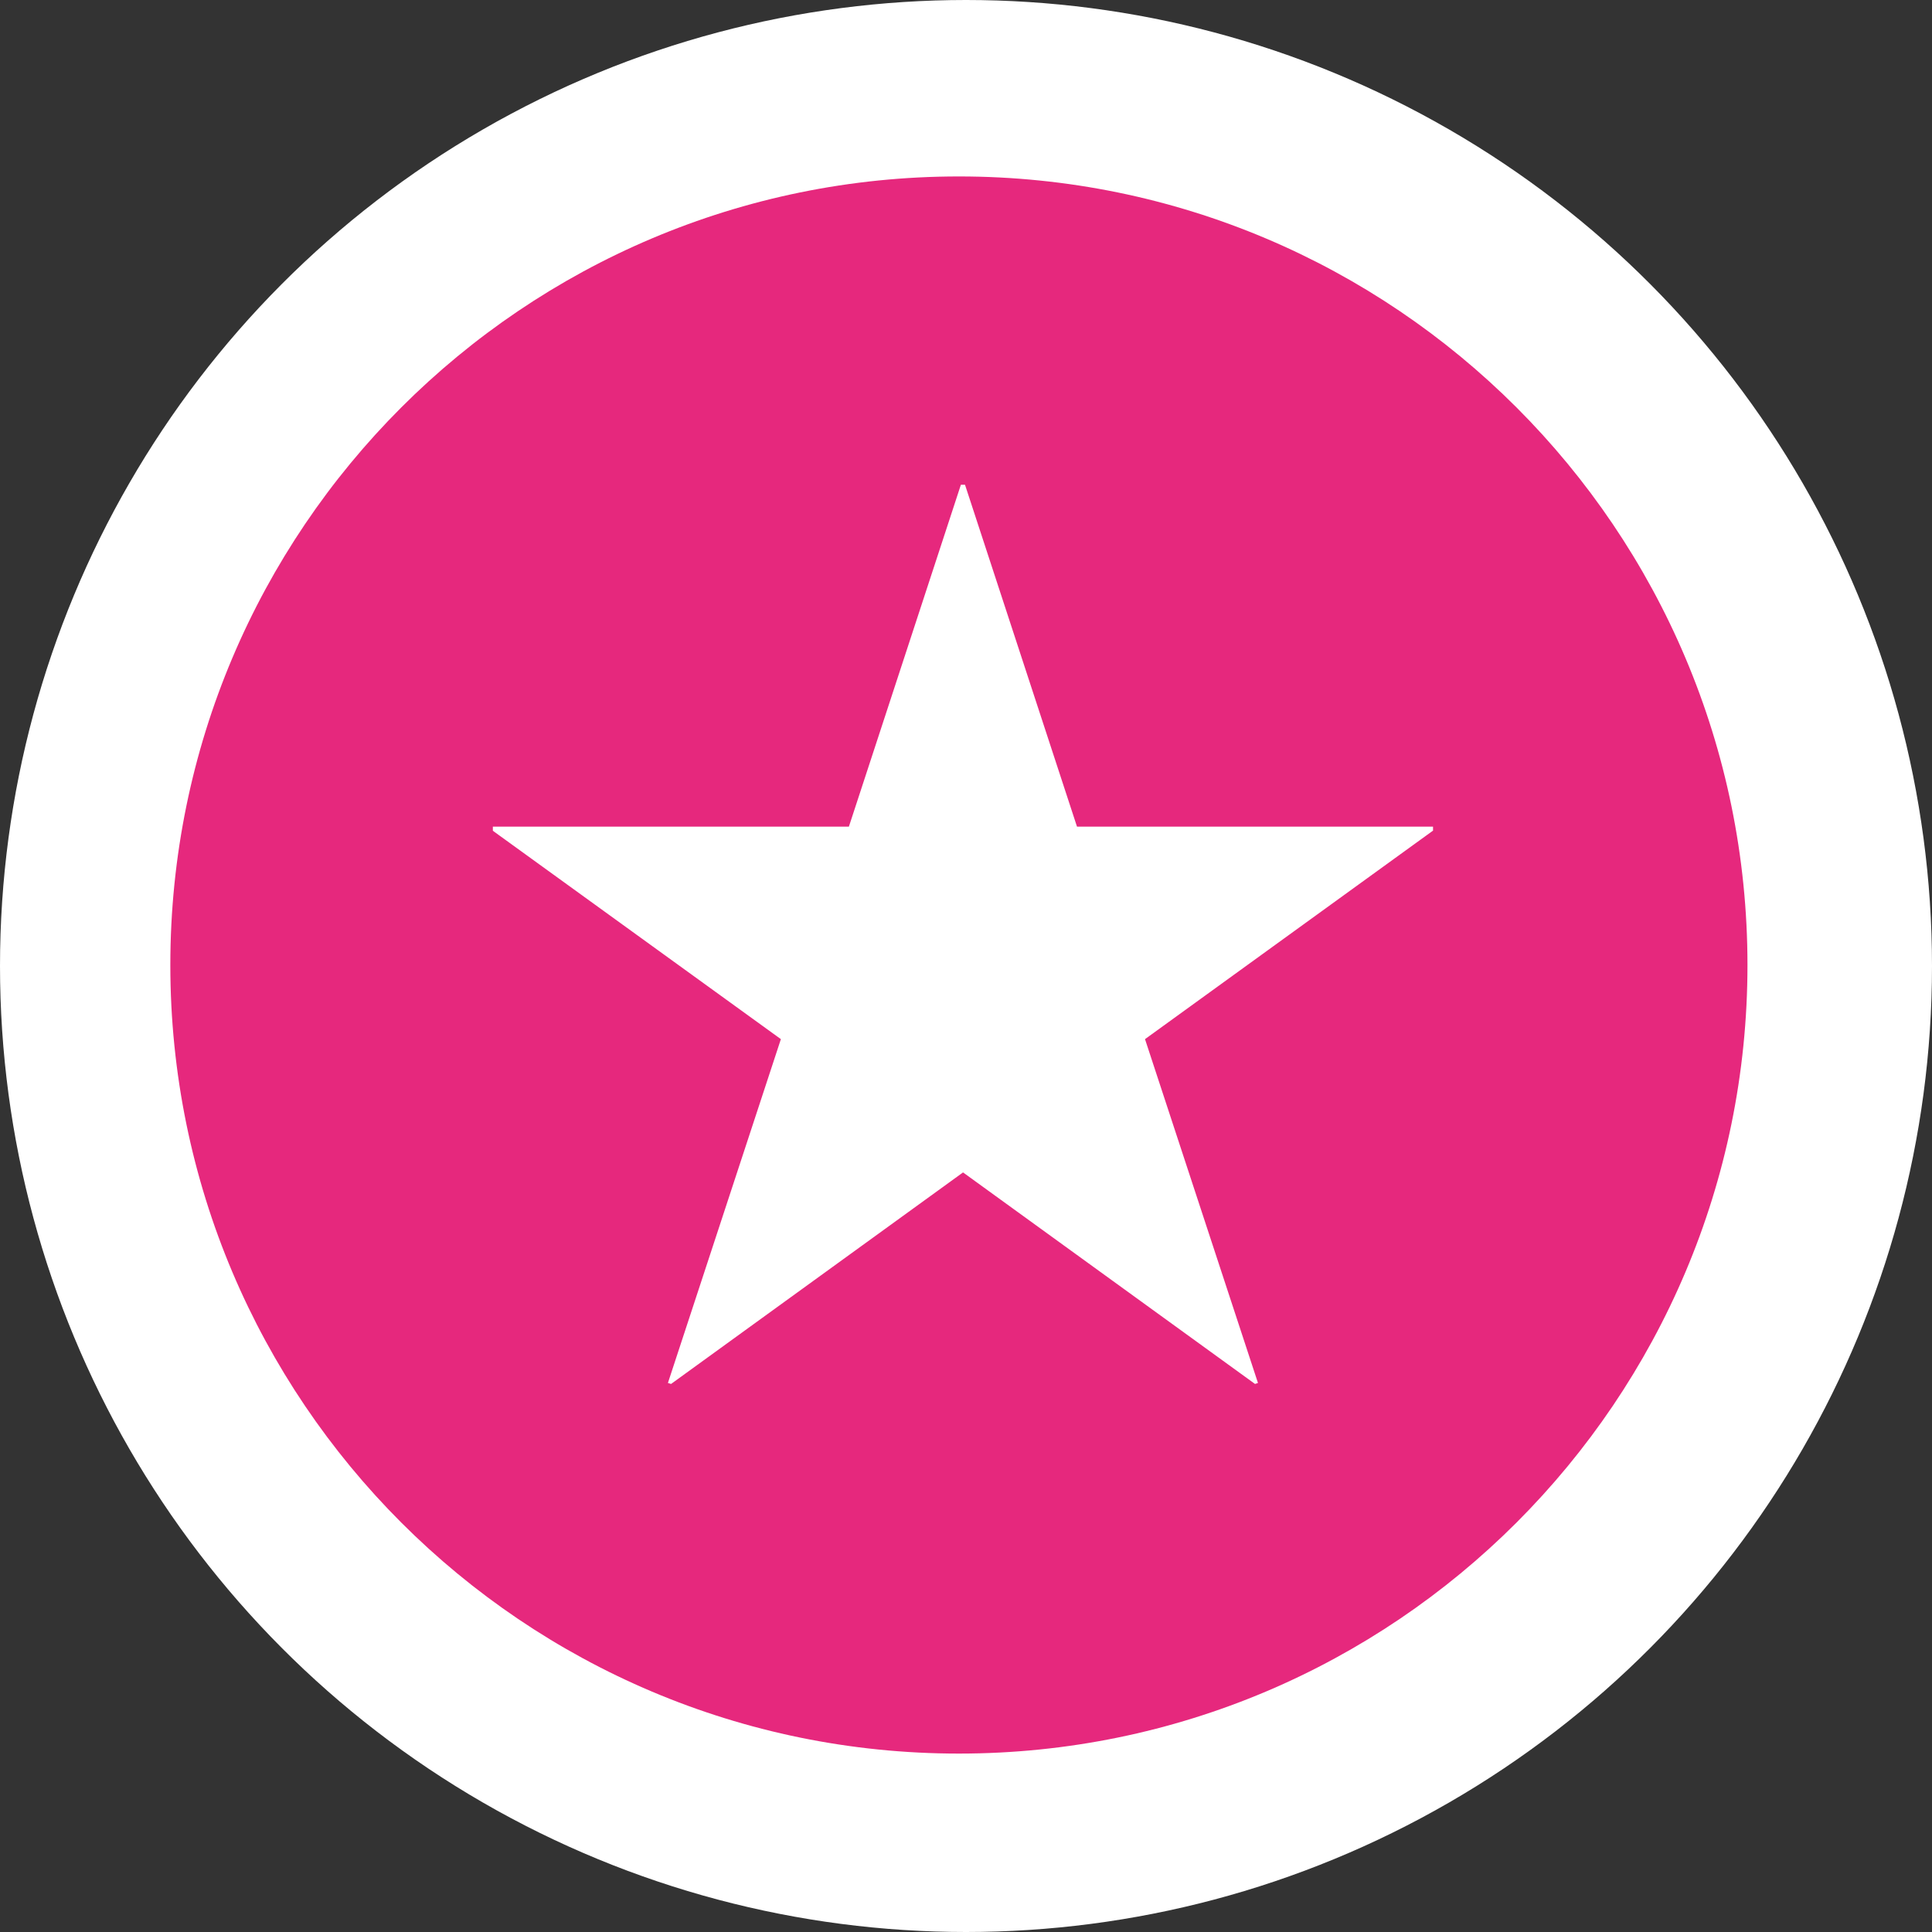
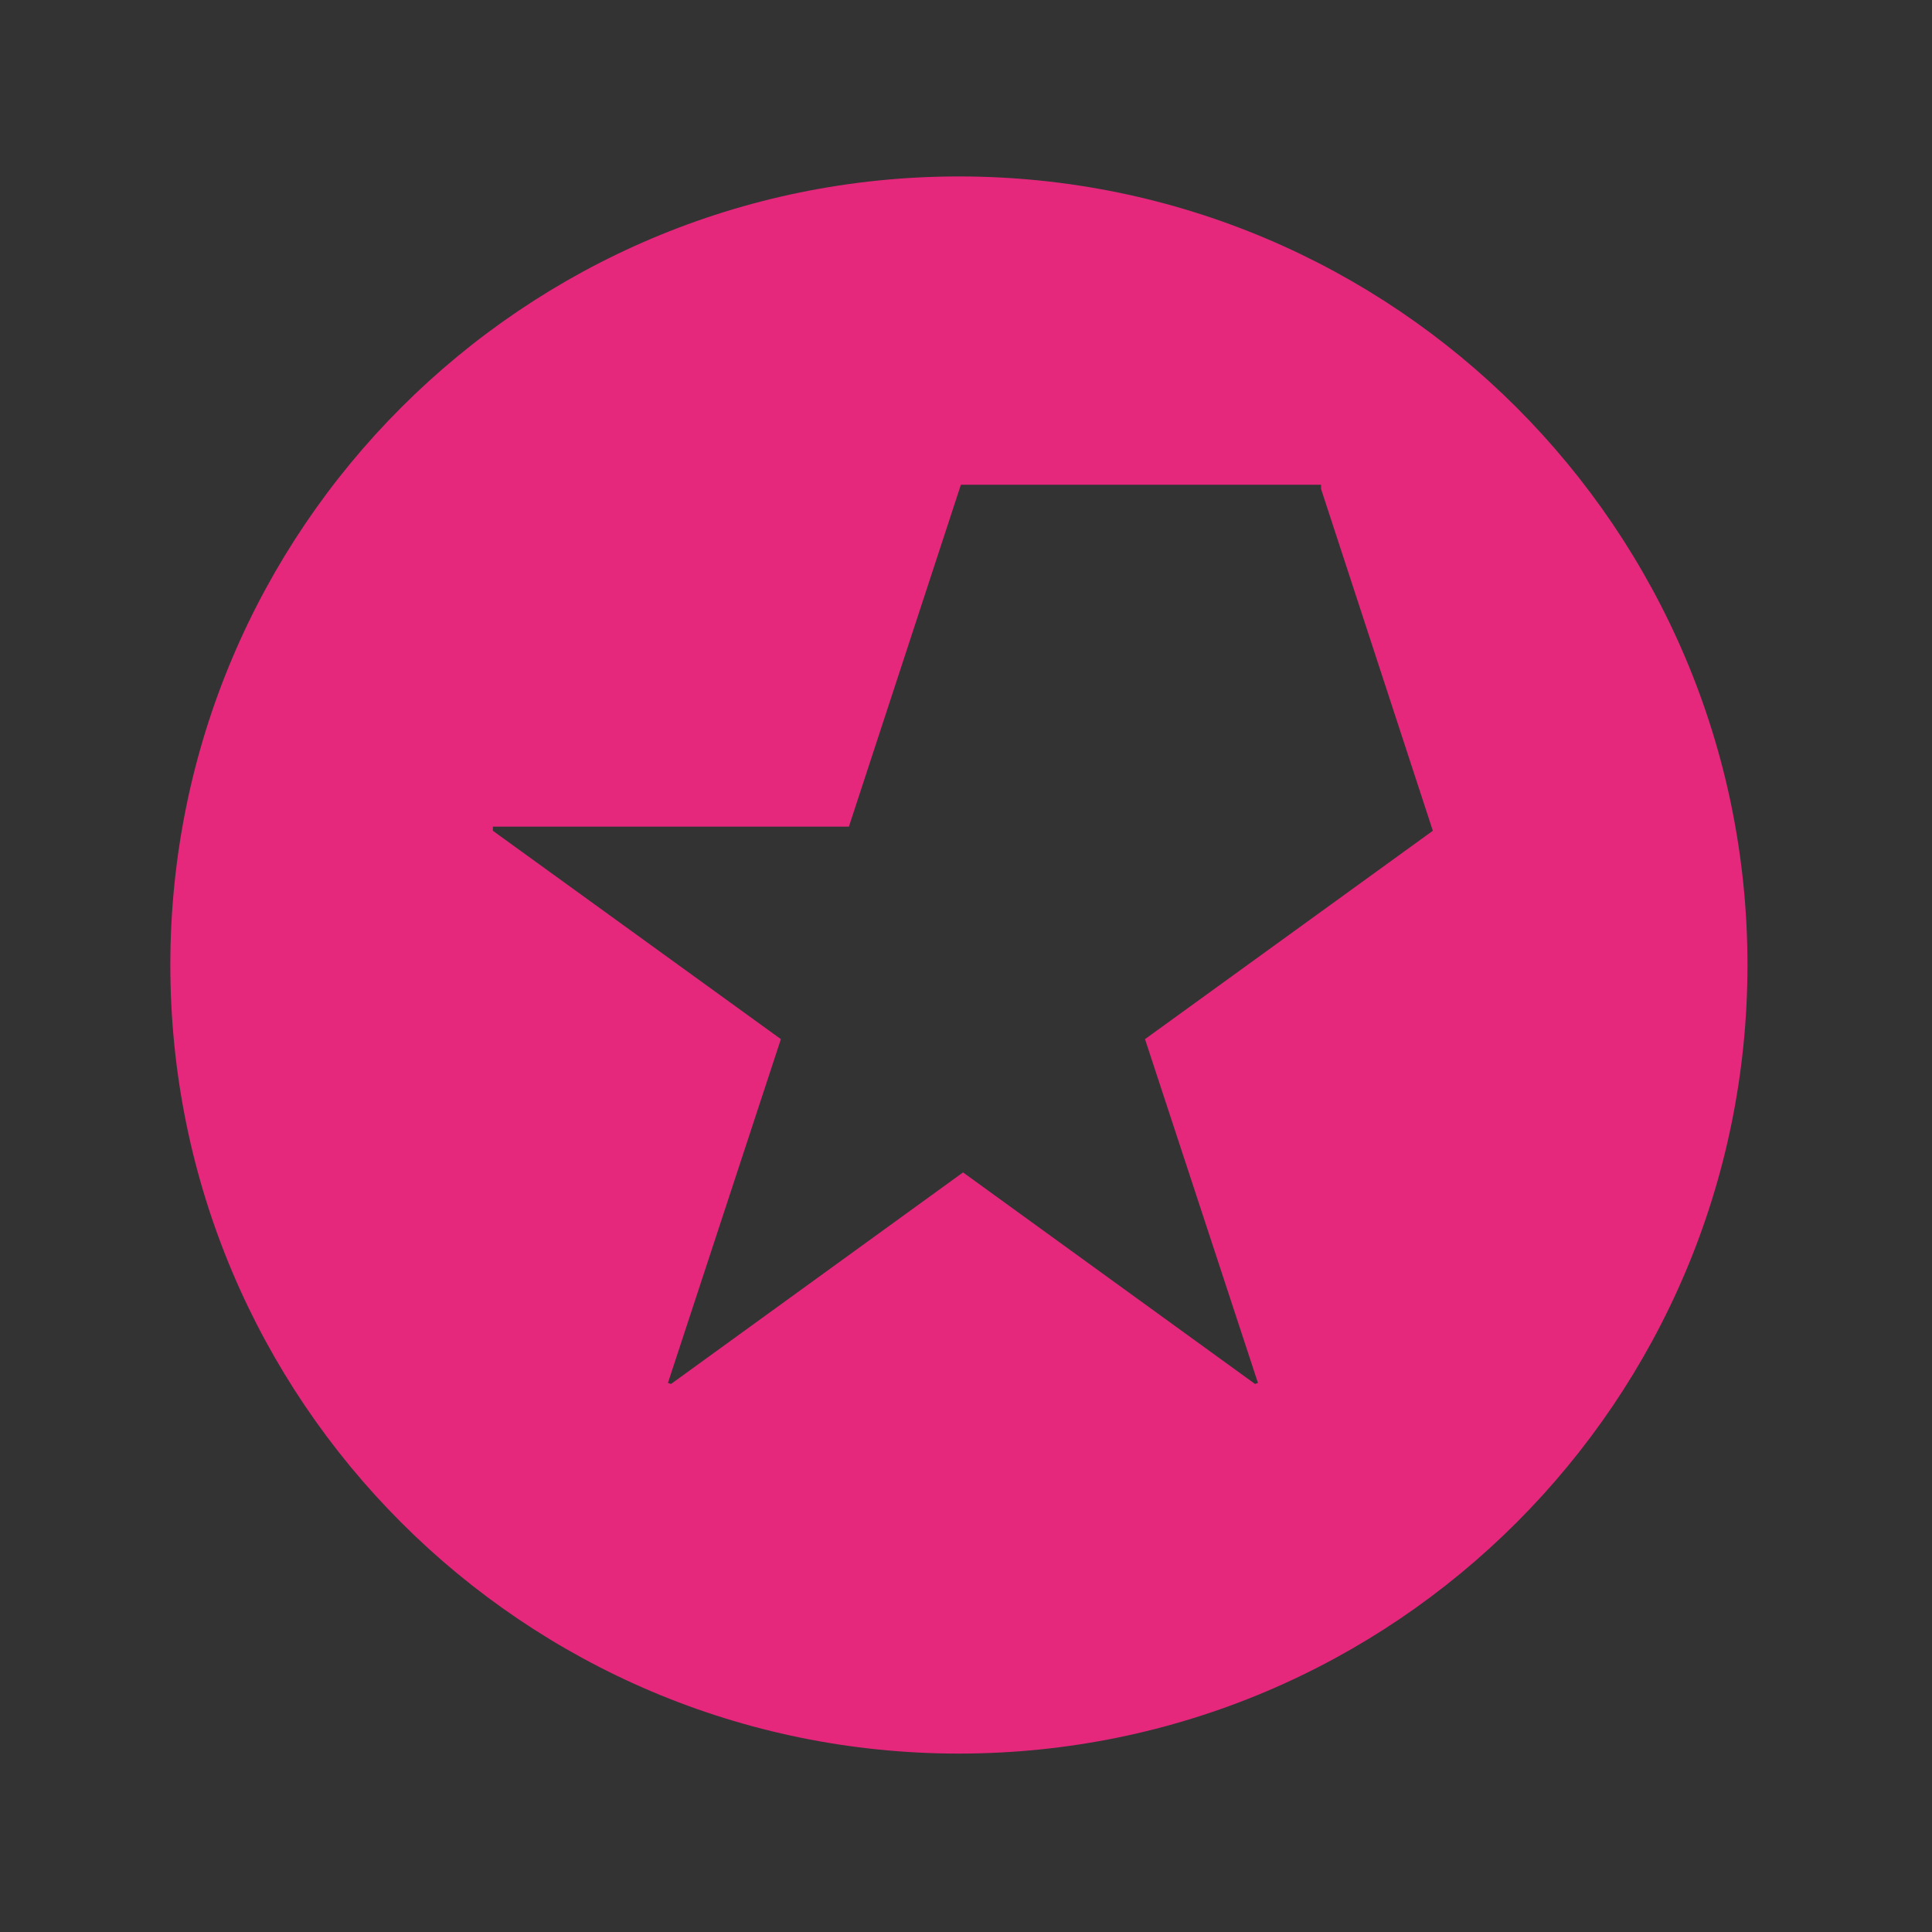
<svg xmlns="http://www.w3.org/2000/svg" id="_レイヤー_1" viewBox="0 0 98 98">
  <rect x="0" y="0" width="98" height="98" fill="#333333" stroke="none" />
  <defs>
    <style>
      .cls-1 {
        fill: #fff;
        stroke: #fff;
        stroke-miterlimit: 10;
        stroke-width: 6px;
      }

      .cls-2 {
        fill: #e6287d;
      }
    </style>
  </defs>
-   <circle class="cls-1" cx="49" cy="49" r="46" />
-   <path class="cls-2" d="M48.64,8.95c-22.09,0-40,17.91-40,40s17.91,40,40,40,40-17.91,40-40S70.73,8.95,48.64,8.95ZM72.68,42.14l-14.6,10.57,5.73,17.44-.15.05-14.81-10.73-14.81,10.73-.16-.05,5.73-17.44-14.61-10.57v-.21h18.06l5.68-17.34h.21l5.68,17.34h18.06v.21h0Z" />
+   <path class="cls-2" d="M48.64,8.95c-22.09,0-40,17.91-40,40s17.91,40,40,40,40-17.91,40-40S70.73,8.95,48.64,8.95ZM72.68,42.14l-14.6,10.57,5.73,17.44-.15.05-14.81-10.73-14.81,10.73-.16-.05,5.73-17.44-14.61-10.57v-.21h18.06l5.68-17.34h.21h18.06v.21h0Z" />
</svg>